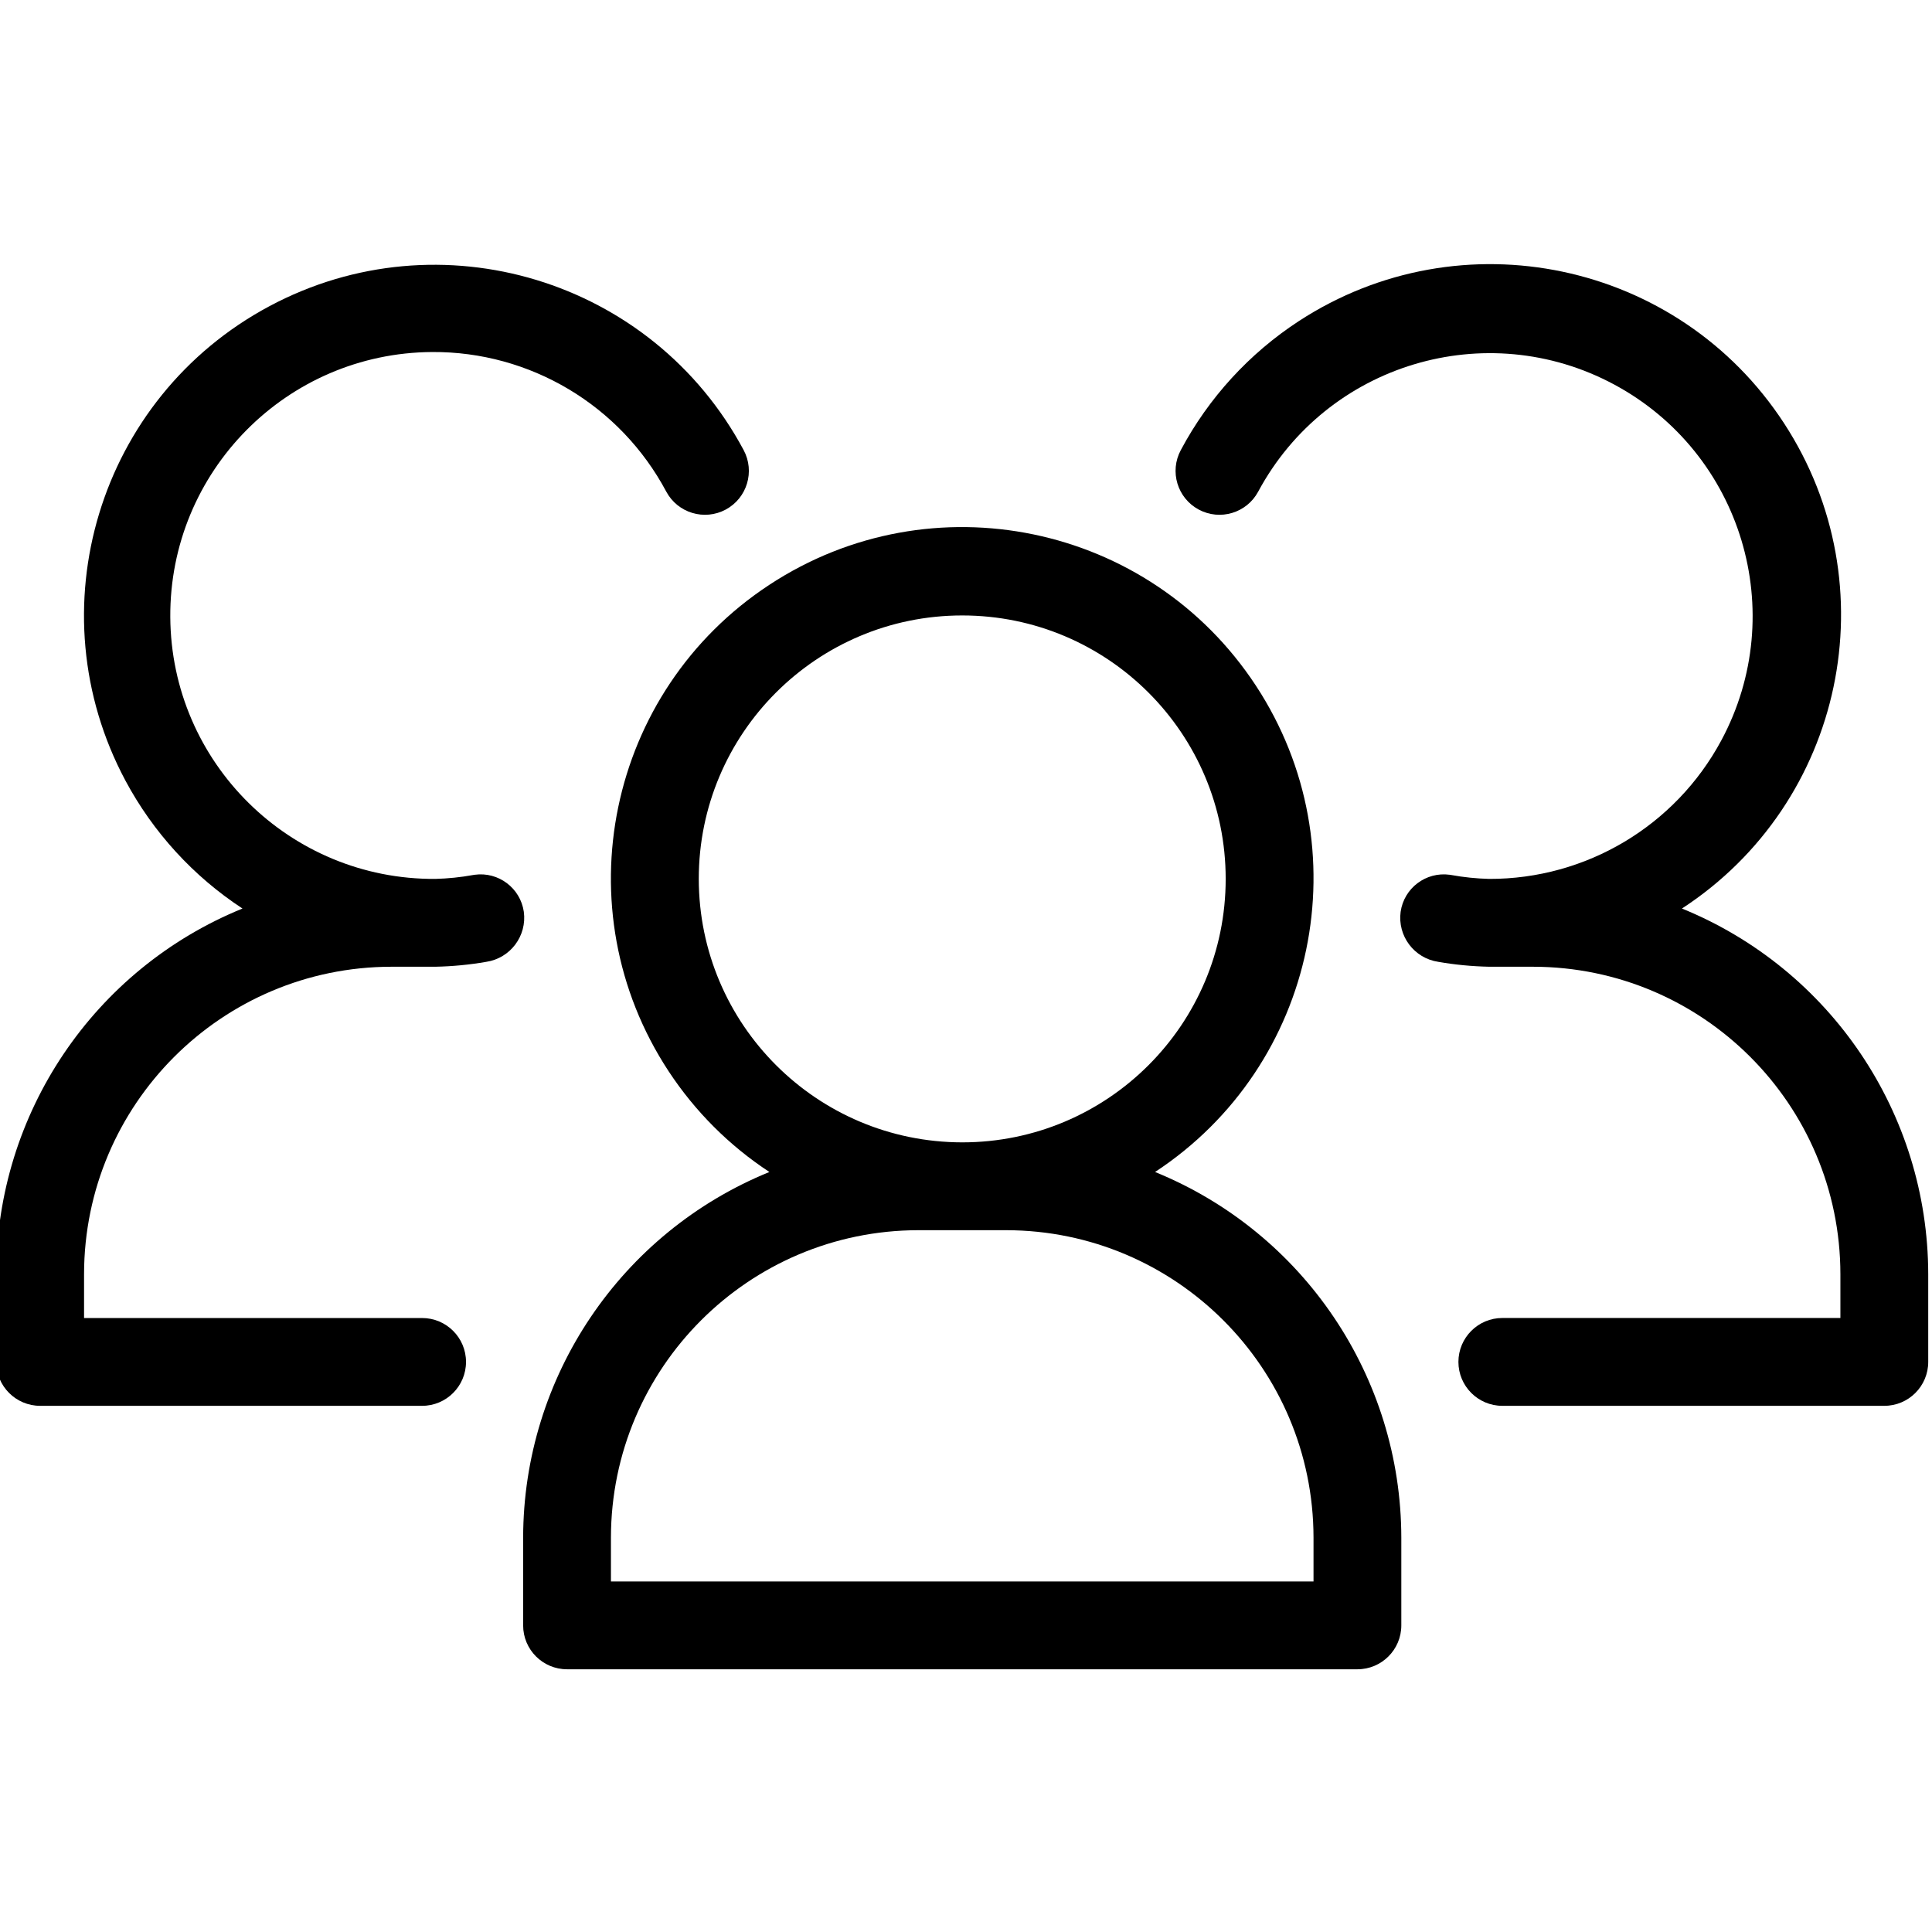
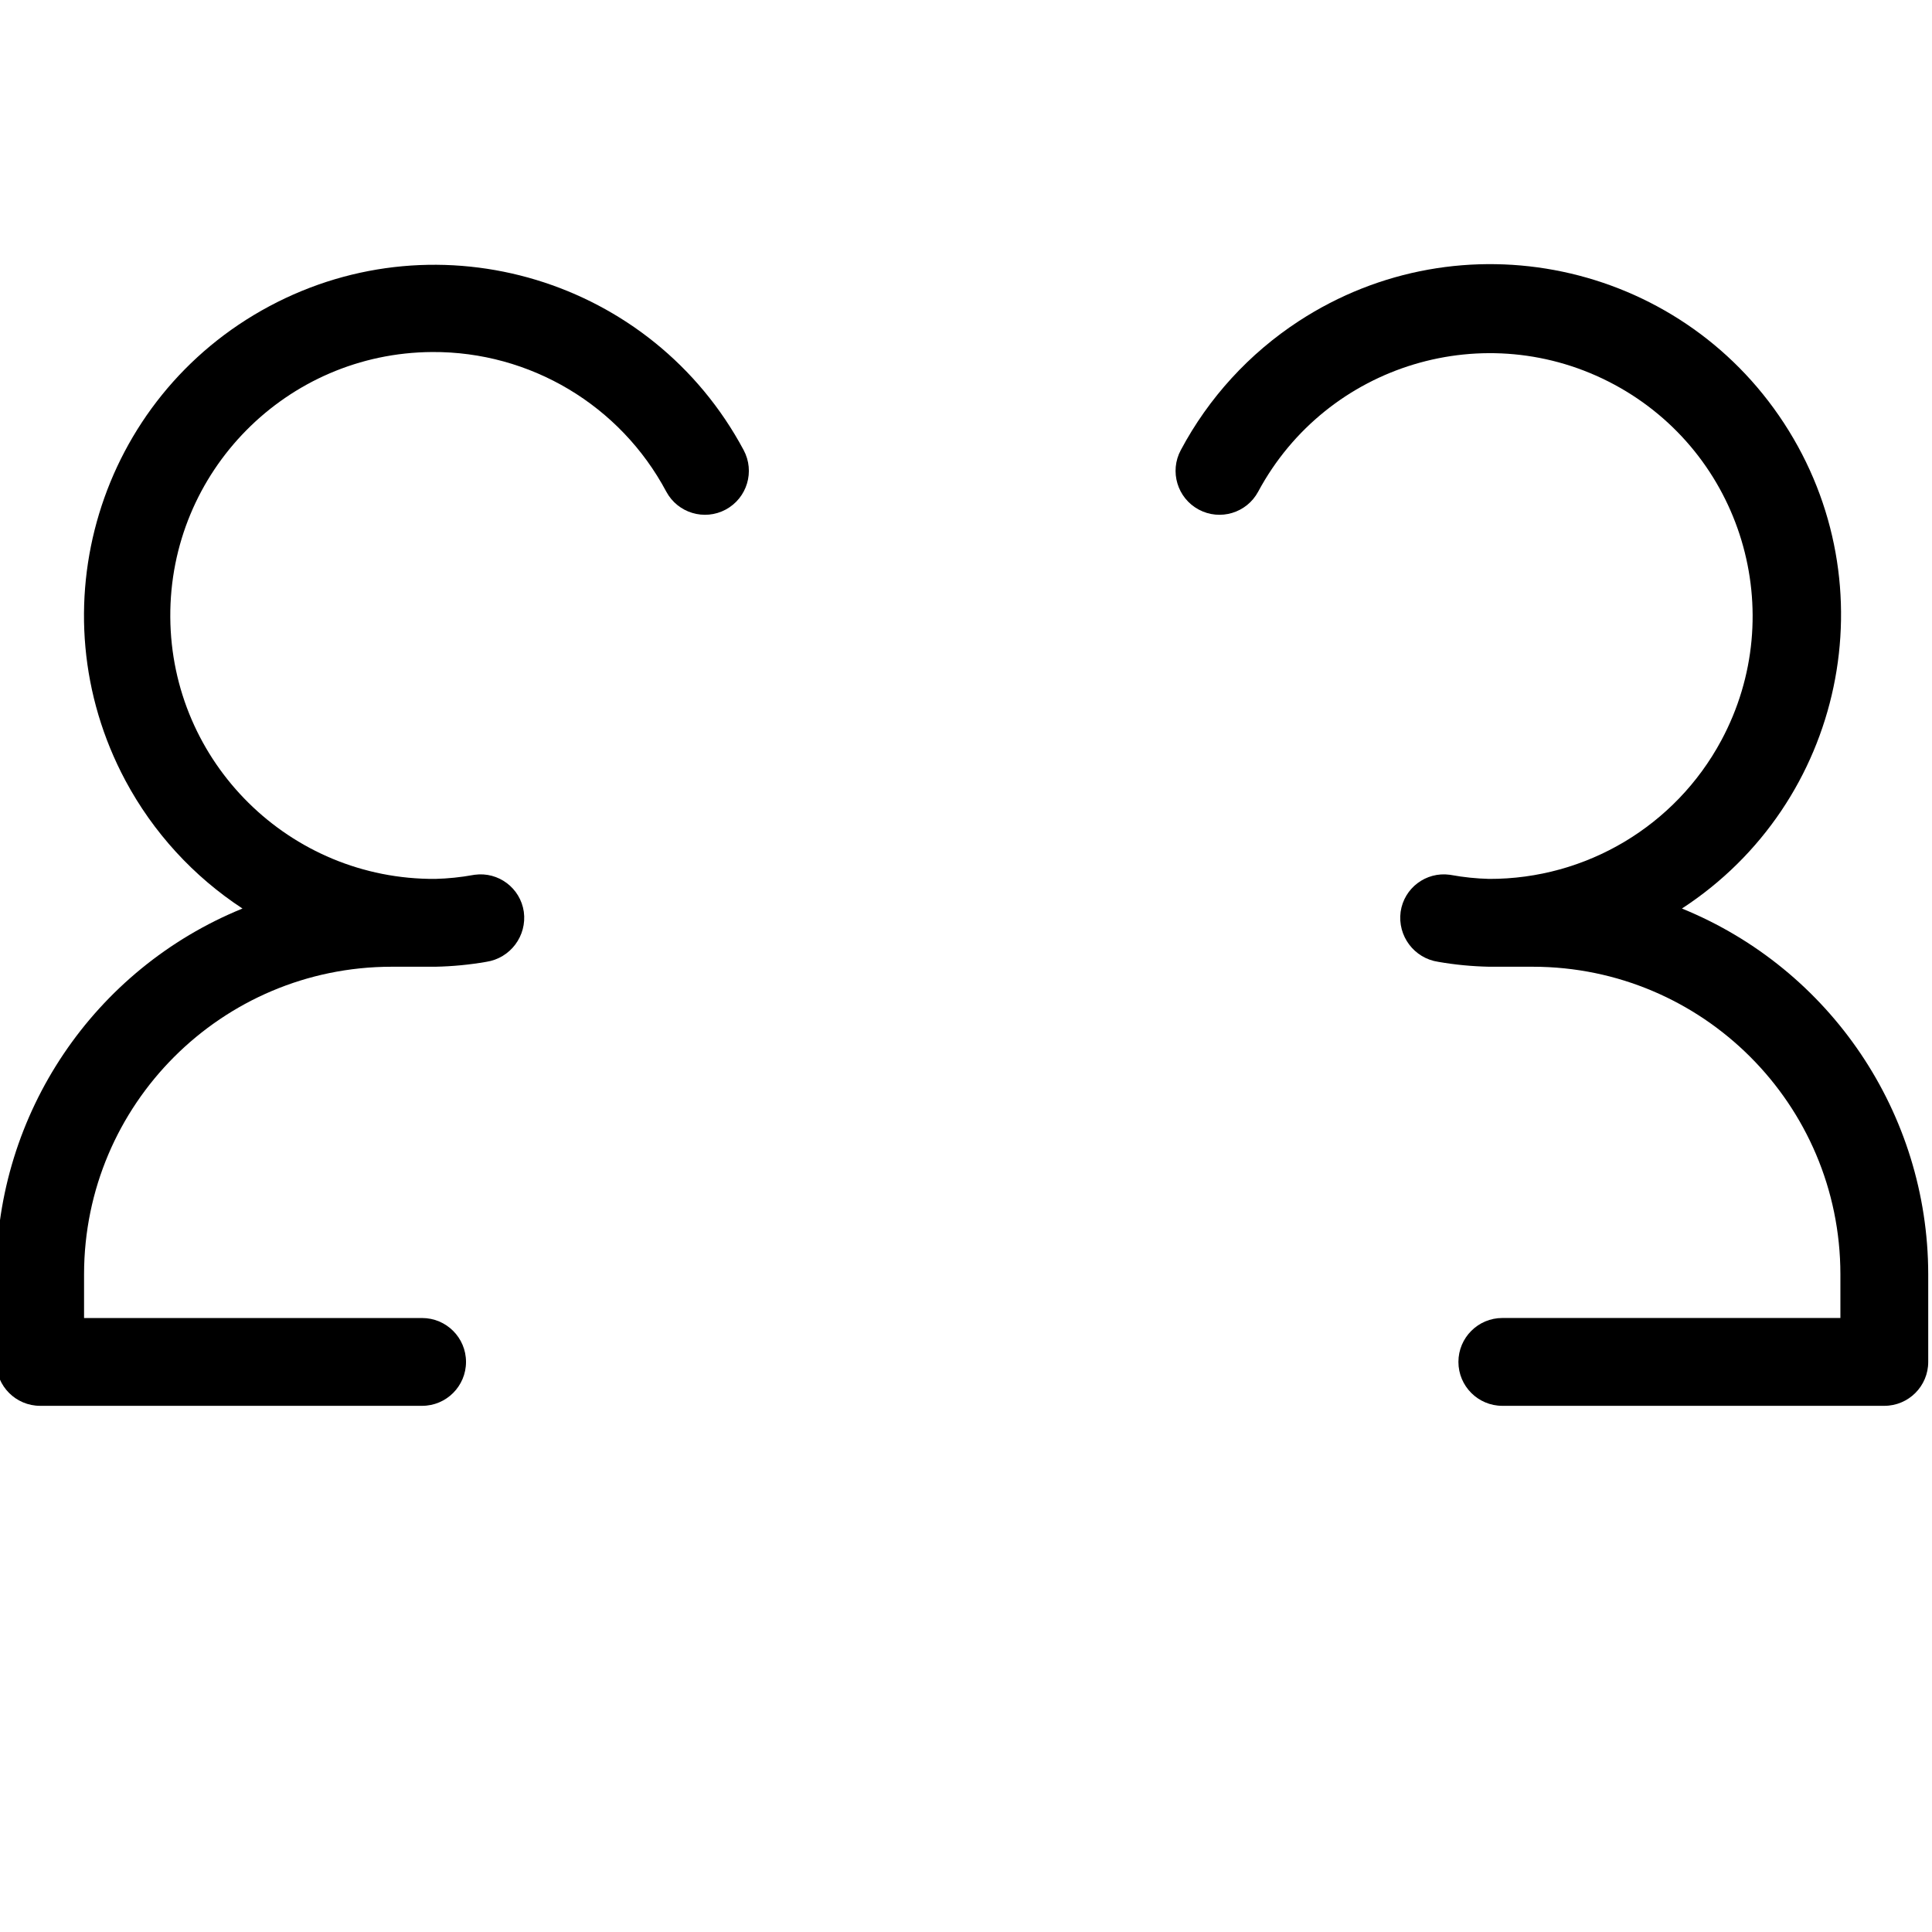
<svg xmlns="http://www.w3.org/2000/svg" width="63" height="63" viewBox="0 0 63 63" fill="none">
  <g clip-path="url(#clip0_1664_1604)">
-     <path d="M37.665 38.217C42.952 34.745 44.424 27.643 40.951 22.355C37.478 17.067 30.377 15.596 25.089 19.069C19.801 22.541 18.329 29.643 21.802 34.931C22.662 36.239 23.78 37.358 25.089 38.217C20.24 40.192 17.067 44.902 17.059 50.138V53.002C17.059 53.792 17.699 54.433 18.491 54.433H44.263C45.054 54.433 45.695 53.792 45.695 53.002V50.138C45.687 44.902 42.514 40.192 37.665 38.217ZM22.786 28.66C22.786 23.916 26.632 20.069 31.377 20.069C36.121 20.069 39.968 23.915 39.968 28.66C39.968 33.405 36.121 37.251 31.377 37.251C26.634 37.246 22.791 33.403 22.786 28.66ZM42.831 51.57H19.922V50.138C19.929 44.605 24.412 40.122 29.945 40.115H32.809C38.341 40.122 42.825 44.605 42.832 50.138V51.57H42.831Z" fill="black" />
    <path d="M54.846 29.626C60.136 26.176 61.626 19.09 58.175 13.801C54.725 8.512 47.64 7.022 42.351 10.472C40.735 11.527 39.412 12.973 38.505 14.676C38.13 15.373 38.391 16.241 39.088 16.616C39.785 16.99 40.653 16.729 41.027 16.033C43.268 11.863 48.464 10.298 52.635 12.538C56.805 14.779 58.369 19.975 56.129 24.145C54.632 26.932 51.722 28.668 48.559 28.66C48.145 28.649 47.732 28.607 47.325 28.533L47.275 28.525C46.5 28.419 45.785 28.957 45.673 29.731C45.566 30.52 46.113 31.248 46.9 31.364C47.448 31.46 48.002 31.512 48.559 31.524H49.99C55.523 31.531 60.006 36.014 60.013 41.547V42.978H48.989C48.199 42.978 47.557 43.62 47.557 44.41C47.557 45.201 48.199 45.842 48.989 45.842H61.445C62.236 45.842 62.877 45.201 62.877 44.41V41.547C62.869 36.311 59.695 31.601 54.846 29.626Z" fill="black" />
    <path d="M15.479 28.525L15.428 28.533C15.021 28.607 14.609 28.649 14.195 28.66C9.451 28.689 5.581 24.866 5.553 20.122C5.524 15.377 9.347 11.507 14.091 11.479C17.285 11.459 20.226 13.214 21.727 16.033C22.101 16.729 22.969 16.99 23.666 16.616C24.362 16.241 24.623 15.373 24.249 14.676C21.272 9.11 14.347 7.01 8.781 9.987C3.215 12.963 1.115 19.889 4.091 25.456C4.994 27.143 6.306 28.577 7.907 29.626C3.058 31.601 -0.115 36.312 -0.123 41.547V44.41C-0.123 45.201 0.518 45.842 1.309 45.842H13.764C14.555 45.842 15.196 45.201 15.196 44.41C15.196 43.62 14.555 42.979 13.764 42.979H2.741V41.547C2.747 36.014 7.231 31.531 12.763 31.524H14.195C14.751 31.513 15.305 31.46 15.853 31.365C16.641 31.248 17.188 30.52 17.081 29.731C16.968 28.957 16.253 28.419 15.479 28.525Z" fill="black" />
  </g>
  <defs>
    <clipPath id="clip0_1664_1604">
      <rect width="63" height="63" fill="white" />
    </clipPath>
  </defs>
</svg>